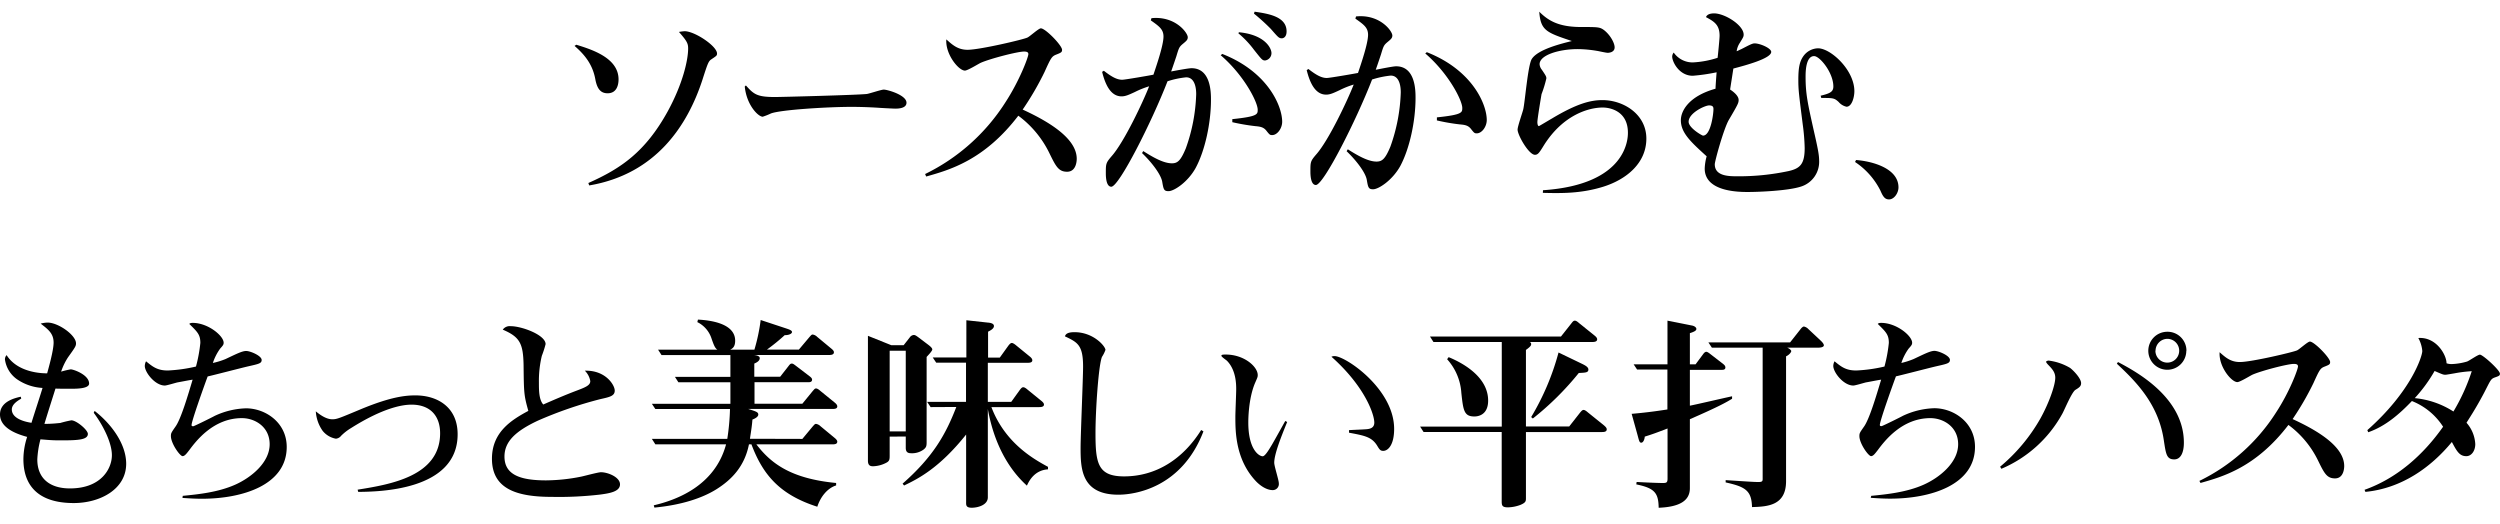
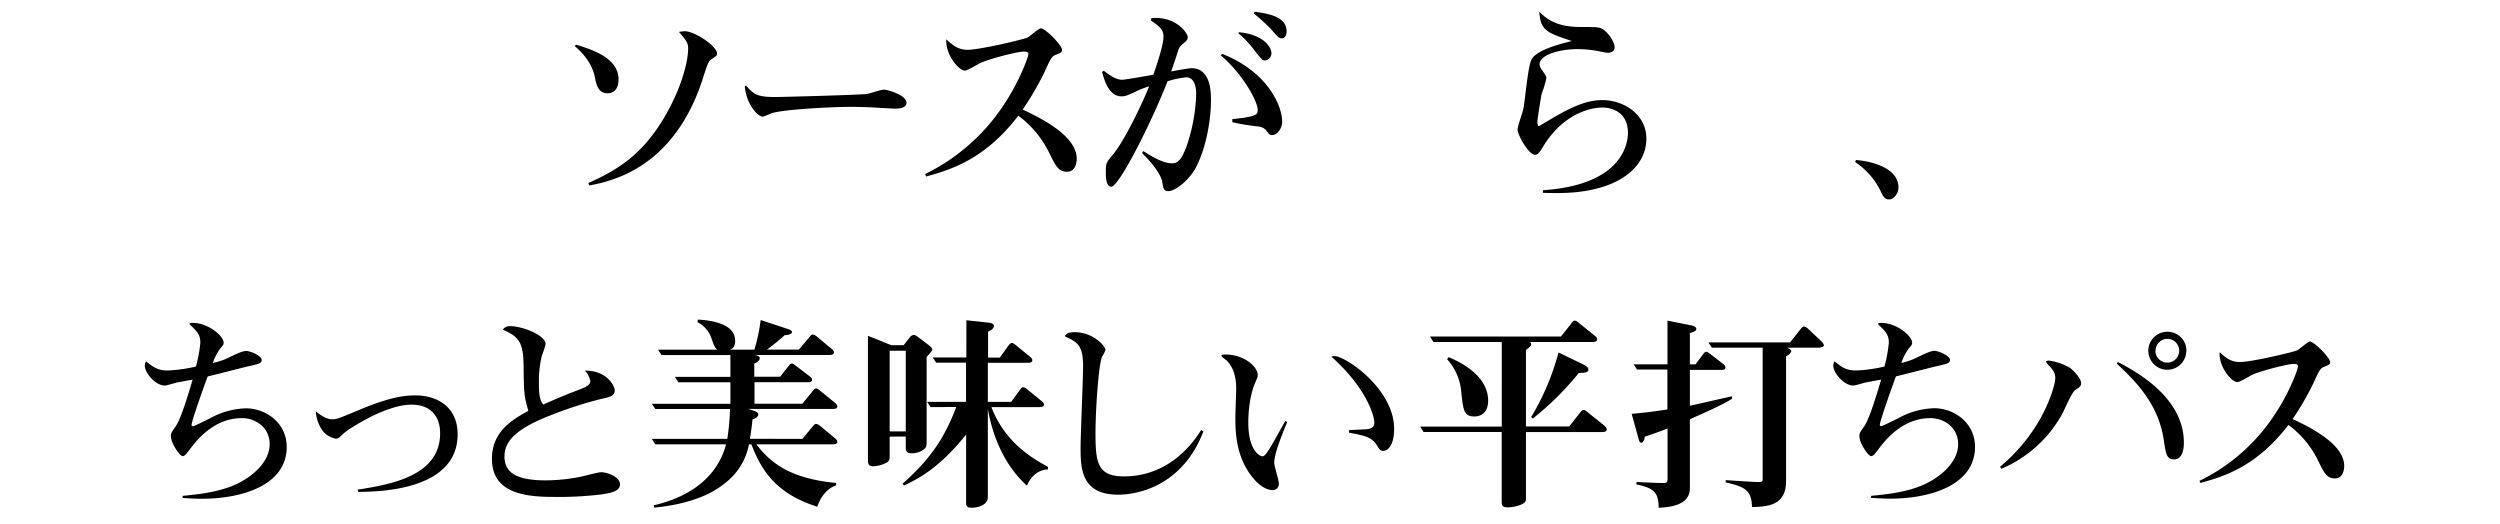
<svg xmlns="http://www.w3.org/2000/svg" width="721" height="151" viewBox="0 0 721 151">
  <path d="M166.21,12.9c4.48,1.39,12.18,3.79,12.18,10,0,1.33-.38,4-3.15,4-1.9,0-3-1.13-3.54-4-.76-4.23-3-7.07-6-9.66Zm3.47,39.88c9.4-4.16,16.47-9,22.91-20.7C197,24,198.46,17.19,198.46,14c0-1.45-.32-2.14-2.65-4.79A14.5,14.5,0,0,1,197.45,9c2.9,0,9.34,4.29,9.34,6.43,0,.63-.19.7-1.58,1.64-.88.57-1.07,1.08-2.65,6C198.33,36,189.31,50.19,169.93,53.48Z" />
  <path d="M215.12,24.64c2.33,2.65,3.34,3.34,8.45,3.34,1.58,0,23.73-.57,26.44-.88.82-.13,4.17-1.26,4.86-1.26,1.07,0,6.56,1.57,6.56,3.78,0,1.58-2.2,1.71-3.21,1.71-.44,0-4.23-.19-5-.26-3.15-.19-5.68-.25-7.63-.25-6.82,0-20.32.82-23.23,1.89a18.84,18.84,0,0,1-2.39.95c-1.33,0-4.67-3.41-5.18-8.71Z" />
  <path d="M266.8,50.19a57,57,0,0,0,23.09-20.57c4.17-6.37,6.69-13.19,6.69-14,0-.5-.31-.75-1.26-.75-1.89,0-9.91,2.08-12.56,3.28-.75.38-3.72,2.21-4.48,2.21-1.83,0-5.68-4.74-5.36-9,1.7,1.52,3.28,3,6.12,3,3.53,0,16.28-3,17.29-3.54.69-.31,3.22-2.65,3.85-2.65,1.33,0,6.12,4.93,6.12,6.19,0,.69-.25.82-1.7,1.39-1.26.5-1.52.94-3.35,5a84.84,84.84,0,0,1-6.31,10.85c7.83,3.6,15.59,8.4,15.59,14.2,0,.26,0,3.73-2.78,3.73-2.52,0-3.28-1.64-5.17-5.49a29.33,29.33,0,0,0-8.9-10.67c-9.84,12.87-19.88,15.65-26.57,17.54Z" />
  <path d="M329.71,43.57c2.59,1.64,5.74,3.53,8.27,3.53,1.64,0,2.52-.76,4-4.29a50.26,50.26,0,0,0,3-15.65c0-.76,0-4.86-2.9-4.86a25.81,25.81,0,0,0-5.37,1.14c-4.6,11.86-14,30.41-16.21,30.41-1.27,0-1.58-2.08-1.58-3.85,0-2.77,0-3,1.64-4.92,3.66-4.1,9.15-15.84,10.85-20.19a25.31,25.31,0,0,0-4.1,1.64c-1.89.88-2.78,1.26-3.85,1.26-3.09,0-4.67-3.28-5.61-7.07l.5-.31c2.27,1.77,3.79,2.59,5.3,2.59.82,0,8.08-1.27,9-1.46.82-2.46,2.9-8.45,2.9-11,0-2.14-1.33-3-3.66-4.67l.19-.63c6.88-.69,10.47,4.23,10.47,5.49,0,.76-.38,1.07-1.51,2-.95.82-1.07,1.13-1.77,3.47-.19.57-.95,2.84-1.51,4.41,1.32-.25,5-.94,5.87-.94,5.61,0,5.61,7.07,5.61,9.15,0,6.62-1.7,14.58-4.42,19.62-2.27,4.11-6.24,6.69-7.82,6.69-1.33,0-1.45-.5-1.83-2.77-.38-2-2.84-5.37-5.81-8.21Zm25.69-9.21c7.32-.76,7.32-1.39,7.32-2.72,0-2.21-4-10-10.67-15.71l.44-.38c13.19,5.17,17.29,15.08,17.29,19.56,0,1.89-1.39,3.85-2.9,3.85-.63,0-.76-.12-1.7-1.32-.82-1-1.77-1.14-3.22-1.27a59.59,59.59,0,0,1-6.56-1.13ZM357.29,9.3c7.51.7,9.4,4.61,9.4,6a2.13,2.13,0,0,1-1.83,2.14c-.82,0-1-.31-3.22-3.09a27.42,27.42,0,0,0-4.48-4.73Zm4.54-5.93c3.79.57,9.22,1.33,9.22,5.68,0,1.89-1.2,2-1.33,2-.88,0-1.07-.26-3.22-2.72a59.25,59.25,0,0,0-4.86-4.41Z" />
-   <path d="M388.71,43.06c2.59,1.64,5.75,3.54,8.27,3.54,1.64,0,2.52-.76,4-4.29a50.56,50.56,0,0,0,3-15.65c0-.76,0-4.86-2.9-4.86a26.28,26.28,0,0,0-5.37,1.13c-4.6,11.87-14,30.42-16.21,30.42-1.27,0-1.58-2.08-1.58-3.85,0-2.78,0-3,1.64-4.92,3.66-4.1,9.15-15.84,10.85-20.2a26.26,26.26,0,0,0-4.1,1.64c-1.89.89-2.77,1.27-3.85,1.27-3.09,0-4.67-3.28-5.61-7.07l.5-.32c2.27,1.77,3.79,2.59,5.3,2.59.82,0,8.08-1.26,9-1.45.82-2.46,2.9-8.46,2.9-11,0-2.15-1.33-3-3.66-4.67l.19-.63c6.88-.7,10.47,4.22,10.47,5.49,0,.75-.38,1.07-1.51,2-.95.82-1.07,1.14-1.77,3.47-.19.57-.94,2.84-1.51,4.42,1.32-.25,5-1,5.87-1,5.61,0,5.61,7.07,5.61,9.15,0,6.63-1.7,14.58-4.41,19.63-2.28,4.1-6.25,6.69-7.83,6.69-1.32,0-1.45-.51-1.83-2.78-.38-2-2.84-5.36-5.81-8.2Zm25.69-9.21c7.32-.76,7.32-1.39,7.32-2.71,0-2.21-4-10-10.67-15.72l.44-.37c13.19,5.17,17.29,15.08,17.29,19.56,0,1.89-1.38,3.85-2.9,3.85-.63,0-.76-.13-1.7-1.33-.82-1-1.77-1.13-3.22-1.26a57.35,57.35,0,0,1-6.56-1.14Z" />
  <path d="M445,54.86c24.49-1.64,24.49-15.2,24.49-16.59,0-6.19-5.05-7.26-7.26-7.26-4.1,0-11.42,2.15-16.91,10.79-1.39,2.27-1.77,2.84-2.65,2.84-1.77,0-5-5.68-5-7.26,0-.94,1.45-5,1.64-5.87.51-2.27,1.33-12.74,2.46-14.51,1.83-2.84,8.84-4.48,11.55-5.17-7.32-2.46-9-3-9.4-8.46,2.71,2.71,5.74,4.42,12.12,4.42,4.85,0,5.36,0,6.62.94,1.83,1.46,3,3.73,3,4.93,0,1.51-1.77,1.57-2,1.57-.5,0-2.65-.5-3.09-.56a35.34,35.34,0,0,0-5.55-.51c-5.18,0-11,1.64-11,4.36a2.81,2.81,0,0,0,.63,1.57c1.2,1.77,1.32,2,1.32,2.53a34.24,34.24,0,0,1-1.39,4.54c-.12.7-1.2,7.07-1.2,8.08,0,.31.07,1.13.45,1.13.06,0,3.53-2.08,3.66-2.14,7.25-4.36,11.23-5.36,14.64-5.36,6.12,0,12.68,4.1,12.68,11.1s-5.62,11.74-12.43,13.88c-6.44,2-12.12,1.9-17.42,1.77Z" />
-   <path d="M525.08,27.6c2.59-.63,3.66-1.07,3.66-2.65,0-4-3.91-8.77-5.55-8.77-2.46,0-2.46,4.73-2.46,6,0,4.92.63,7.69,2.33,15.33,1.2,5.24,1.58,7.13,1.58,8.83a7.48,7.48,0,0,1-5.18,7.45c-3.78,1.26-12.43,1.58-15.33,1.58-2.46,0-12.49,0-12.49-6.75a14.79,14.79,0,0,1,.56-3.54c-4.67-4.23-7.44-6.81-7.44-10.41,0-2.59,2.14-6.88,10-9.09,0-.75.25-4,.31-4.73a54.06,54.06,0,0,1-6.88,1c-3.91,0-5.93-4-5.93-5.55a1.89,1.89,0,0,1,.44-1.14A6.63,6.63,0,0,0,488.23,18a27.34,27.34,0,0,0,7.13-1.33c.12-1,.57-5.49.57-6.37,0-3.16-1.58-4.1-3.92-5.36.32-.89,1.46-1.08,2.34-1.08,3.09,0,8.52,3.41,8.52,6.12,0,.63-.19.89-1.08,2.34a5.76,5.76,0,0,0-.94,2.46c.5-.19.94-.44,1.39-.63,2.08-1.07,3.09-1.64,3.78-1.64,1.58,0,4.8,1.39,4.8,2.46,0,1.89-7.32,3.85-10.92,4.8-.44,2.9-.5,3.21-.94,6.05.5.32,2.46,1.64,2.46,3,0,.89-.26,1.39-2.78,5.68-1.51,2.52-4.1,12-4.1,12.87,0,3.47,4.1,3.47,6.62,3.47a68.68,68.68,0,0,0,14.71-1.51c3.28-.76,4.6-2,4.6-6.63a58.92,58.92,0,0,0-.56-6.81c-1.14-9-1.27-10-1.27-12.87,0-3.54.38-5.3,1.45-6.82a5.37,5.37,0,0,1,4.23-2.27c3.66,0,10.48,6.25,10.48,12.37,0,1.7-.7,4.48-2.27,4.48a4.18,4.18,0,0,1-2.28-1.39c-1.26-1.14-1.64-1.14-5-1.14ZM487,35.11c0,1.77,3.85,4,4.16,4,2.21,0,3-6.19,3-7.64,0-.5-.06-1.07-1.26-1.07S487,32.59,487,35.11Z" />
  <path d="M535.28,46.15c4.42.32,12.24,2.28,12.24,7.89,0,1.64-1.26,3.47-2.71,3.47-1.14,0-1.71-.69-2.46-2.46A21.44,21.44,0,0,0,535,46.72Z" />
-   <path d="M27.29,118.51c4.82,3.74,9.1,9.52,9.1,15.24,0,7.35-7.53,11.33-15.12,11.33-13.38,0-14.52-8.56-14.52-12.71A21,21,0,0,1,7.83,126C5.6,125.38,0,123.75,0,119.53c0-3.79,4.4-4.76,6-5.12l.12.55c-1,.6-2.71,1.62-2.71,3.13,0,2.77,4.1,3.61,5.67,3.85.48-1.62,2.77-8.61,3.19-10.06a14.34,14.34,0,0,1-7.41-2.53,8.38,8.38,0,0,1-3.43-5.66,1.72,1.72,0,0,1,.48-1.27c3.31,5.25,10.66,5.25,11.69,5.25.3-1.15,1.86-6.51,1.86-8.86,0-2.65-1.56-3.8-3.73-5.48a8.36,8.36,0,0,1,2-.3c3.07,0,8.19,3.61,8.19,6,0,.78-.24,1.14-2.29,4a17.82,17.82,0,0,0-2,4.15,23.17,23.17,0,0,1,2.77-.66c.79,0,5.3,1.57,5.3,4.1,0,1.5-3.67,1.5-5.42,1.5-.78,0-3.73,0-4.28-.06-1.2,3.8-2.28,7.17-3.19,10.19,2.53,0,4.16-.25,4.52-.25a31.93,31.93,0,0,1,3.25-.78c1.45,0,4.76,2.77,4.76,3.92,0,1.8-3.25,1.86-8.07,1.86-2.29,0-3.37-.12-5.6-.3a27.67,27.67,0,0,0-.91,5.79c0,5.66,3.8,8.37,9.4,8.37,9.16,0,12.11-5.84,12.11-9.58,0-3.43-2.35-8.37-5.24-12.23Z" />
  <path d="M52.71,143c4.34-.42,10.12-1,15.06-3.19,4.64-2.05,10-6.39,10-11.69,0-5.06-4.28-7.53-8-7.53-8.25,0-13.25,6.63-15.18,9.22-.78,1-1.32,1.74-1.93,1.74-.78,0-3.37-3.67-3.37-5.78,0-.84.12-1,1.26-2.65,1.63-2.17,3.74-9.4,5-13.62-.6.06-4,.73-4.39.79-.55.12-3.08.9-3.62.9-2.83,0-5.78-3.8-5.78-5.66a3,3,0,0,1,.36-1.33c1.93,1.57,3.25,2.65,6.27,2.65a43.85,43.85,0,0,0,8.13-1.14,42.12,42.12,0,0,0,1.26-6.81c0-2.35-.78-3.13-3.19-5.48.18-.18.36-.3,1-.3,4.39,0,8.91,3.73,8.91,5.72,0,.54-.18.78-1,1.69a14.93,14.93,0,0,0-2.11,4.15A22.07,22.07,0,0,0,65,103.57c3.08-1.45,4.82-2.35,6-2.35s4.46,1.38,4.46,2.59c0,1-.79,1.14-4,1.87-1.81.42-9.94,2.53-11.57,2.89-.84,2.23-4.64,12.83-4.64,14,0,.24.06.36.49.36.24,0,5.48-2.59,6.2-3a22.79,22.79,0,0,1,9-2.17c5.6,0,11.75,4.09,11.75,11.14,0,11-12.78,14.94-24.46,14.94-1.57,0-3-.06-5.61-.24Z" />
  <path d="M103.14,141.22c9.34-1.5,23.79-3.85,23.79-16.26,0-4.94-2.77-8.26-8.25-8.26-2.65,0-8.19.91-17.53,6.81a15,15,0,0,0-2.77,2.17,2.16,2.16,0,0,1-1.51.84,6.33,6.33,0,0,1-3.79-2.23,10.84,10.84,0,0,1-2-5.66c1.2,1,3,2.29,4.76,2.29,1.32,0,2-.3,8.19-2.89,8.86-3.68,13.07-4,15.79-4,6.26,0,12.16,3.32,12.16,11.21,0,16.38-23.07,16.56-28.67,16.62Z" />
  <path d="M151,105.26c-.12-6.21-1.08-8.08-6-10.19a2.47,2.47,0,0,1,2.29-1c3.19,0,10.06,2.53,10.06,5.18a28.43,28.43,0,0,1-1.09,3.38,31.22,31.22,0,0,0-.84,7.65c0,2.23,0,5,1.26,6.38,3-1.32,6.09-2.65,9.22-3.85,2.89-1.09,4.34-1.63,4.34-2.9a5.57,5.57,0,0,0-1.57-3c6-.18,8.62,4.16,8.62,5.73s-1.45,1.86-4.16,2.47a116.42,116.42,0,0,0-18,6.2c-6.39,3-9.64,6-9.64,10.36,0,5.18,4.4,6.87,12,6.87a52.61,52.61,0,0,0,10.12-1.08c.9-.18,4.88-1.27,5.72-1.27,1.93,0,5.48,1.39,5.48,3.5s-3.07,2.59-5.78,2.95a102.57,102.57,0,0,1-13.86.66c-9.94,0-17.29-2.17-17.29-11,0-7.72,5.67-11.21,10.49-13.8C151.09,113.93,151.09,113.39,151,105.26Z" />
  <path d="M231.4,126.58l2.95-3.55c.54-.6.66-.78,1-.78a2.37,2.37,0,0,1,1.27.66l4,3.31c.61.48.85.85.85,1.15,0,.78-.91.78-1.45.78H218.14c4.1,5.36,9.76,9.88,23,11.14V140c-2.53.78-4.52,3.31-5.43,6.14-10.72-3.43-15.66-9.09-19-18H216c-1.26,6.38-5,10.18-9.27,12.89s-10.43,4.64-18,5.36l-.18-.66c6.21-1.45,17.59-5.42,20.85-17.59H189l-1-1.57h21.75a66.54,66.54,0,0,0,.78-8.61H189l-1-1.51h22.65v-6.2h-15l-1-1.57h16v-6.27H190.79l-1-1.56h17.11c-.67-.42-1-1.21-1.69-3.2a8,8,0,0,0-4.1-4.75l.18-.73c3.32.18,10.73,1,10.73,6.09,0,1.86-.85,2.29-1.45,2.59h7a53.5,53.5,0,0,0,1.81-8.56l7.47,2.47c1.08.36,1.56.61,1.56,1s-.66.9-2.1.9a57.53,57.53,0,0,1-5.12,4.16h9.21l3-3.56c.54-.6.66-.78,1-.78a2.34,2.34,0,0,1,1.26.66l4,3.32c.6.48.84.78.84,1.14,0,.78-1,.78-1.44.78H217.36c1,.06,1.75.37,1.75.91,0,.9-1.15,1.38-1.57,1.56v3.8H225l2.35-3c.54-.73.72-.79,1-.79s.43.06,1.15.61l4.1,3.13c.36.3.6.54.6.9,0,.55-.42.73-1,.73h-15.6v6.2H231.4l2.95-3.61c.54-.61.66-.79,1-.79s.79.3,1.27.73l4,3.25c.61.48.85.84.85,1.2,0,.73-.91.73-1.45.73H215.79c2.23.72,2.9.9,2.9,1.62S217.54,120.8,217,121c-.12,1.63-.3,2.83-.72,5.54Z" />
  <path d="M256.58,125.92v5.3c0,1.15,0,1.69-.85,2.17a8.73,8.73,0,0,1-3.91,1.08c-.72,0-1.51-.12-1.51-1.62v-36l6.75,2.71h3.55l1.75-2.23a1.59,1.59,0,0,1,1.15-.72c.42,0,.66.18,1.26.6l2.71,2.05c.73.54,1.39,1.09,1.39,1.51s-.85,1.32-1.63,2.17v24.58c0,1.14-.12,1.5-.84,2.1a5.61,5.61,0,0,1-3.68,1.09c-1,0-1.5-.42-1.5-1.57v-3.25Zm4.64-1.51V101.16h-4.64v23.25Zm7.17-7-1-1.51h11.21V104.59H270l-1-1.5h9.7V92.36l6.14.67c.79.06,1.81.24,1.81,1s-1,1.27-1.69,1.63v7.47h3.38l2.47-3.44c.42-.54.72-.78,1-.78s.78.3,1.27.72l3.85,3.14c.54.42.79.78.79,1.14,0,.72-.91.72-1.45.72H284.89v11.27h6.75l2.47-3.43c.42-.55.66-.79,1-.79s.79.3,1.27.72l3.86,3.14c.54.42.84.78.84,1.14,0,.73-1,.73-1.45.73H285.92c4,10.54,12.47,15.12,16.32,17.23v.72c-3.91.24-5.48,3.37-6.08,4.7-8.19-7.41-10.48-17.77-11.27-22.11v25.48c0,2.23-2.89,3-4.64,3s-1.62-.84-1.62-1.74V125.32c-7.77,9.76-14,12.83-17.9,14.7l-.42-.54c8.86-7.78,12.47-14.28,15.49-22.11Z" />
  <path d="M347.07,124.41c-6.27,16.39-19.95,18.26-24.52,18.26-10.67,0-10.91-7.47-10.91-13.5,0-3.67.72-20.12.72-23.43,0-6.21-1.56-7-5.24-8.74.18-.48.48-1.2,2.77-1.2,5.49,0,8.92,4.09,8.92,5.12a9.34,9.34,0,0,1-1,2c-1,2.41-1.87,15.42-1.87,22,0,8.67.66,12.47,8.25,12.47,9.22,0,17-5,22.23-13.38Z" />
  <path d="M371.22,121.7c-1.74,4.28-3.73,9.28-3.73,11.75,0,1,1.32,5,1.32,5.9a1.76,1.76,0,0,1-1.74,2c-1.87,0-3.74-1.38-4.88-2.59-5.91-6.26-5.91-14.4-5.91-18.55,0-1.27.24-6.75.24-7.9,0-1.38,0-5.54-2.65-8.25-.24-.24-1.62-1.14-1.62-1.45s.36-.36,1.26-.36c5.3,0,9.22,3.5,9.22,5.91,0,.54-.06.66-.72,2.17-2,4.58-2,10.9-2,11.5,0,7.9,3.13,9.76,4.15,9.76.73,0,2-2.23,2.72-3.43.54-.9,3.37-6,3.79-6.75Zm17.84,2.35c.72-.06,4-.18,4.69-.24,1.09-.06,2.6-.24,2.6-1.93,0-2.35-2.66-10.36-12.36-19a2.15,2.15,0,0,1,.91-.18c3.13,0,17.17,9.45,17.17,21,0,4.7-1.81,6.33-3.13,6.33-.85,0-1.09-.37-1.81-1.57-1.57-2.47-3.62-2.83-8.07-3.67Z" />
  <path d="M452.55,123l3.14-4c.36-.42.66-.78,1-.78s.78.3,1.26.72l4.64,3.74c.55.48.79.78.79,1.14,0,.78-.91.78-1.45.78H440.08v19c0,.91,0,1.33-1.56,2a10.92,10.92,0,0,1-3.62.72c-1.75,0-1.81-.6-1.81-1.86V124.59H410.56l-1-1.56h23.55V98.63h-19.7l-1-1.57h37.77l3-3.79c.37-.48.61-.79,1-.79s.78.31,1.26.73l4.34,3.49c.54.42.84.78.84,1.15,0,.78-1,.78-1.44.78H441.17a.65.65,0,0,1,.42.6c0,.48-.36.85-1.51,1.69V123Zm-34.76-20c5.12,2.11,11.39,6.2,11.39,12.53,0,4.58-3.5,4.58-4,4.58-3,0-3.19-1.87-3.73-6.81a16,16,0,0,0-4.1-9.7Zm38.62,2c.72.37,1.68.85,1.68,1.57,0,.9-.84.9-2.77,1a83.45,83.45,0,0,1-13.25,13.13l-.48-.42a72.48,72.48,0,0,0,7.89-18.62Z" />
  <path d="M489,105.07l2.11-2.83c.3-.42.6-.78,1-.78.18,0,.48.12,1.09.6L497,105c.36.31.6.55.6,1s-.36.66-.9.66h-9.34V117c1.63-.3,9.88-2.23,12.17-2.71V115c-1.62,1-3.73,2.22-12.17,5.9v19.88c0,3.74-3.13,5.42-9,5.66-.06-4.27-1.15-5.66-6.45-6.74L472,139c4.34.24,6.87.3,7.47.3,1.08,0,1.45-.06,1.45-1.26V123.57c-3.26,1.27-4.46,1.69-6.57,2.35-.06.9-.48,1.75-1,1.75s-.61-.42-1.09-2.23l-1.69-6.09c4.94-.42,8.56-1,10.31-1.26V106.58h-8.74l-1-1.51h9.76V92.48l7,1.39c.73.12,1.33.54,1.33,1s-.54.79-1.87,1.21v9Zm4.7-4.81-1-1.51h23.56l3-3.8c.36-.48.73-.78,1-.78a2.47,2.47,0,0,1,1.26.72L525,98.15c.18.18,1,.9,1,1.44s-1,.67-1.45.67h-9.15c.78.3,1.2.78,1.2,1s-.42,1-1.5,1.51v36c0,7-5.25,7.35-9.82,7.47-.13-4.7-1.81-5.84-7.6-7.11v-.66c7.41.48,8.26.54,9.52.54s1.15-.42,1.15-1.26V100.26Z" />
  <path d="M539.66,143c4.34-.42,10.13-1,15.07-3.19,4.63-2.05,10-6.39,10-11.69,0-5.06-4.28-7.53-8-7.53-8.25,0-13.25,6.63-15.18,9.22-.78,1-1.32,1.74-1.93,1.74-.78,0-3.37-3.67-3.37-5.78,0-.84.12-1,1.27-2.65,1.62-2.17,3.73-9.4,5-13.62-.61.06-4,.73-4.4.79-.54.12-3.07.9-3.62.9-2.83,0-5.78-3.8-5.78-5.66a3,3,0,0,1,.36-1.33c1.93,1.57,3.25,2.65,6.27,2.65a43.85,43.85,0,0,0,8.13-1.14,42.12,42.12,0,0,0,1.26-6.81c0-2.35-.78-3.13-3.19-5.48.18-.18.36-.3,1-.3,4.39,0,8.91,3.73,8.91,5.72,0,.54-.18.78-1,1.69a14.93,14.93,0,0,0-2.11,4.15,22.07,22.07,0,0,0,3.55-1.14c3.08-1.45,4.82-2.35,6-2.35s4.46,1.38,4.46,2.59c0,1-.79,1.14-4,1.87-1.81.42-9.94,2.53-11.57,2.89-.84,2.23-4.64,12.83-4.64,14,0,.24.07.36.49.36.24,0,5.48-2.59,6.2-3a22.79,22.79,0,0,1,9-2.17c5.6,0,11.75,4.09,11.75,11.14,0,11-12.78,14.94-24.46,14.94-1.57,0-2.95-.06-5.61-.24Z" />
  <path d="M576.83,134.6a50.42,50.42,0,0,0,11.63-13.92c2.41-4.34,4.28-9.52,4.28-11.75,0-1.63-1-2.65-2.11-3.79-.12-.13-.54-.61-.54-.79s.48-.36.72-.36A16,16,0,0,1,597,106.1c.9.66,3.19,3,3.19,4.4,0,.9-.54,1.26-1.63,1.93s-3.25,6-3.85,7A36.12,36.12,0,0,1,577.2,135.2Zm34-30.19c5.12,2.71,19,10.12,19,23.26,0,3-1,4.82-2.77,4.82-2.23,0-2.41-1.57-3-5.42-1.51-10.49-8-17-13.56-22.18Zm19.7-3.25a5.48,5.48,0,1,1-5.48-5.48A5.45,5.45,0,0,1,630.57,101.16Zm-8.91,0a3.43,3.43,0,1,0,3.43-3.44A3.46,3.46,0,0,0,621.66,101.16Z" />
  <path d="M634.31,138.69a54.42,54.42,0,0,0,22.05-19.64c4-6.08,6.38-12.59,6.38-13.37,0-.48-.3-.73-1.2-.73-1.81,0-9.46,2-12,3.14-.72.36-3.56,2.11-4.28,2.11-1.75,0-5.42-4.52-5.12-8.62,1.63,1.45,3.13,2.83,5.84,2.83,3.38,0,15.55-2.89,16.51-3.37.66-.3,3.07-2.53,3.68-2.53,1.26,0,5.84,4.7,5.84,5.9,0,.66-.24.79-1.63,1.33-1.2.48-1.44.9-3.19,4.76a82.36,82.36,0,0,1-6,10.36c7.47,3.43,14.88,8,14.88,13.55,0,.25,0,3.56-2.65,3.56-2.41,0-3.14-1.57-4.94-5.24a27.86,27.86,0,0,0-8.5-10.18c-9.4,12.29-19,14.94-25.36,16.74Z" />
-   <path d="M682.74,124.05c12.6-11.14,15.85-21.26,15.85-22.83a9.31,9.31,0,0,0-1.15-3.74c5.19-.36,8.14,4.88,8.14,7.29A4.43,4.43,0,0,0,707,105a17.68,17.68,0,0,0,4.46-.72c.6-.18,3.13-2,3.74-2,.84,0,5.78,4.46,5.78,5.49,0,.54-.24.66-1.45,1.08s-1.26.84-3.13,4.46c-2.47,4.7-4.64,7.89-5.06,8.61a10.07,10.07,0,0,1,2.53,6.15c0,1.93-1.08,3.49-2.59,3.49-2,0-2.77-1.5-4.16-4.09-6,7.29-14.46,13.37-24.94,14.39l-.24-.6c9.34-3.31,16.93-10.06,22.65-18.19a19,19,0,0,0-9-7.41c-3.62,3.79-7.65,7.29-12.59,9Zm30.13-17a38.18,38.18,0,0,0-4.94.61c-.36.06-2.41.42-2.65.42-.67,0-.91-.12-3.14-1.09a43.24,43.24,0,0,1-5.72,7.83,25,25,0,0,1,11.15,3.86A56.37,56.37,0,0,0,712.87,107Z" />
</svg>